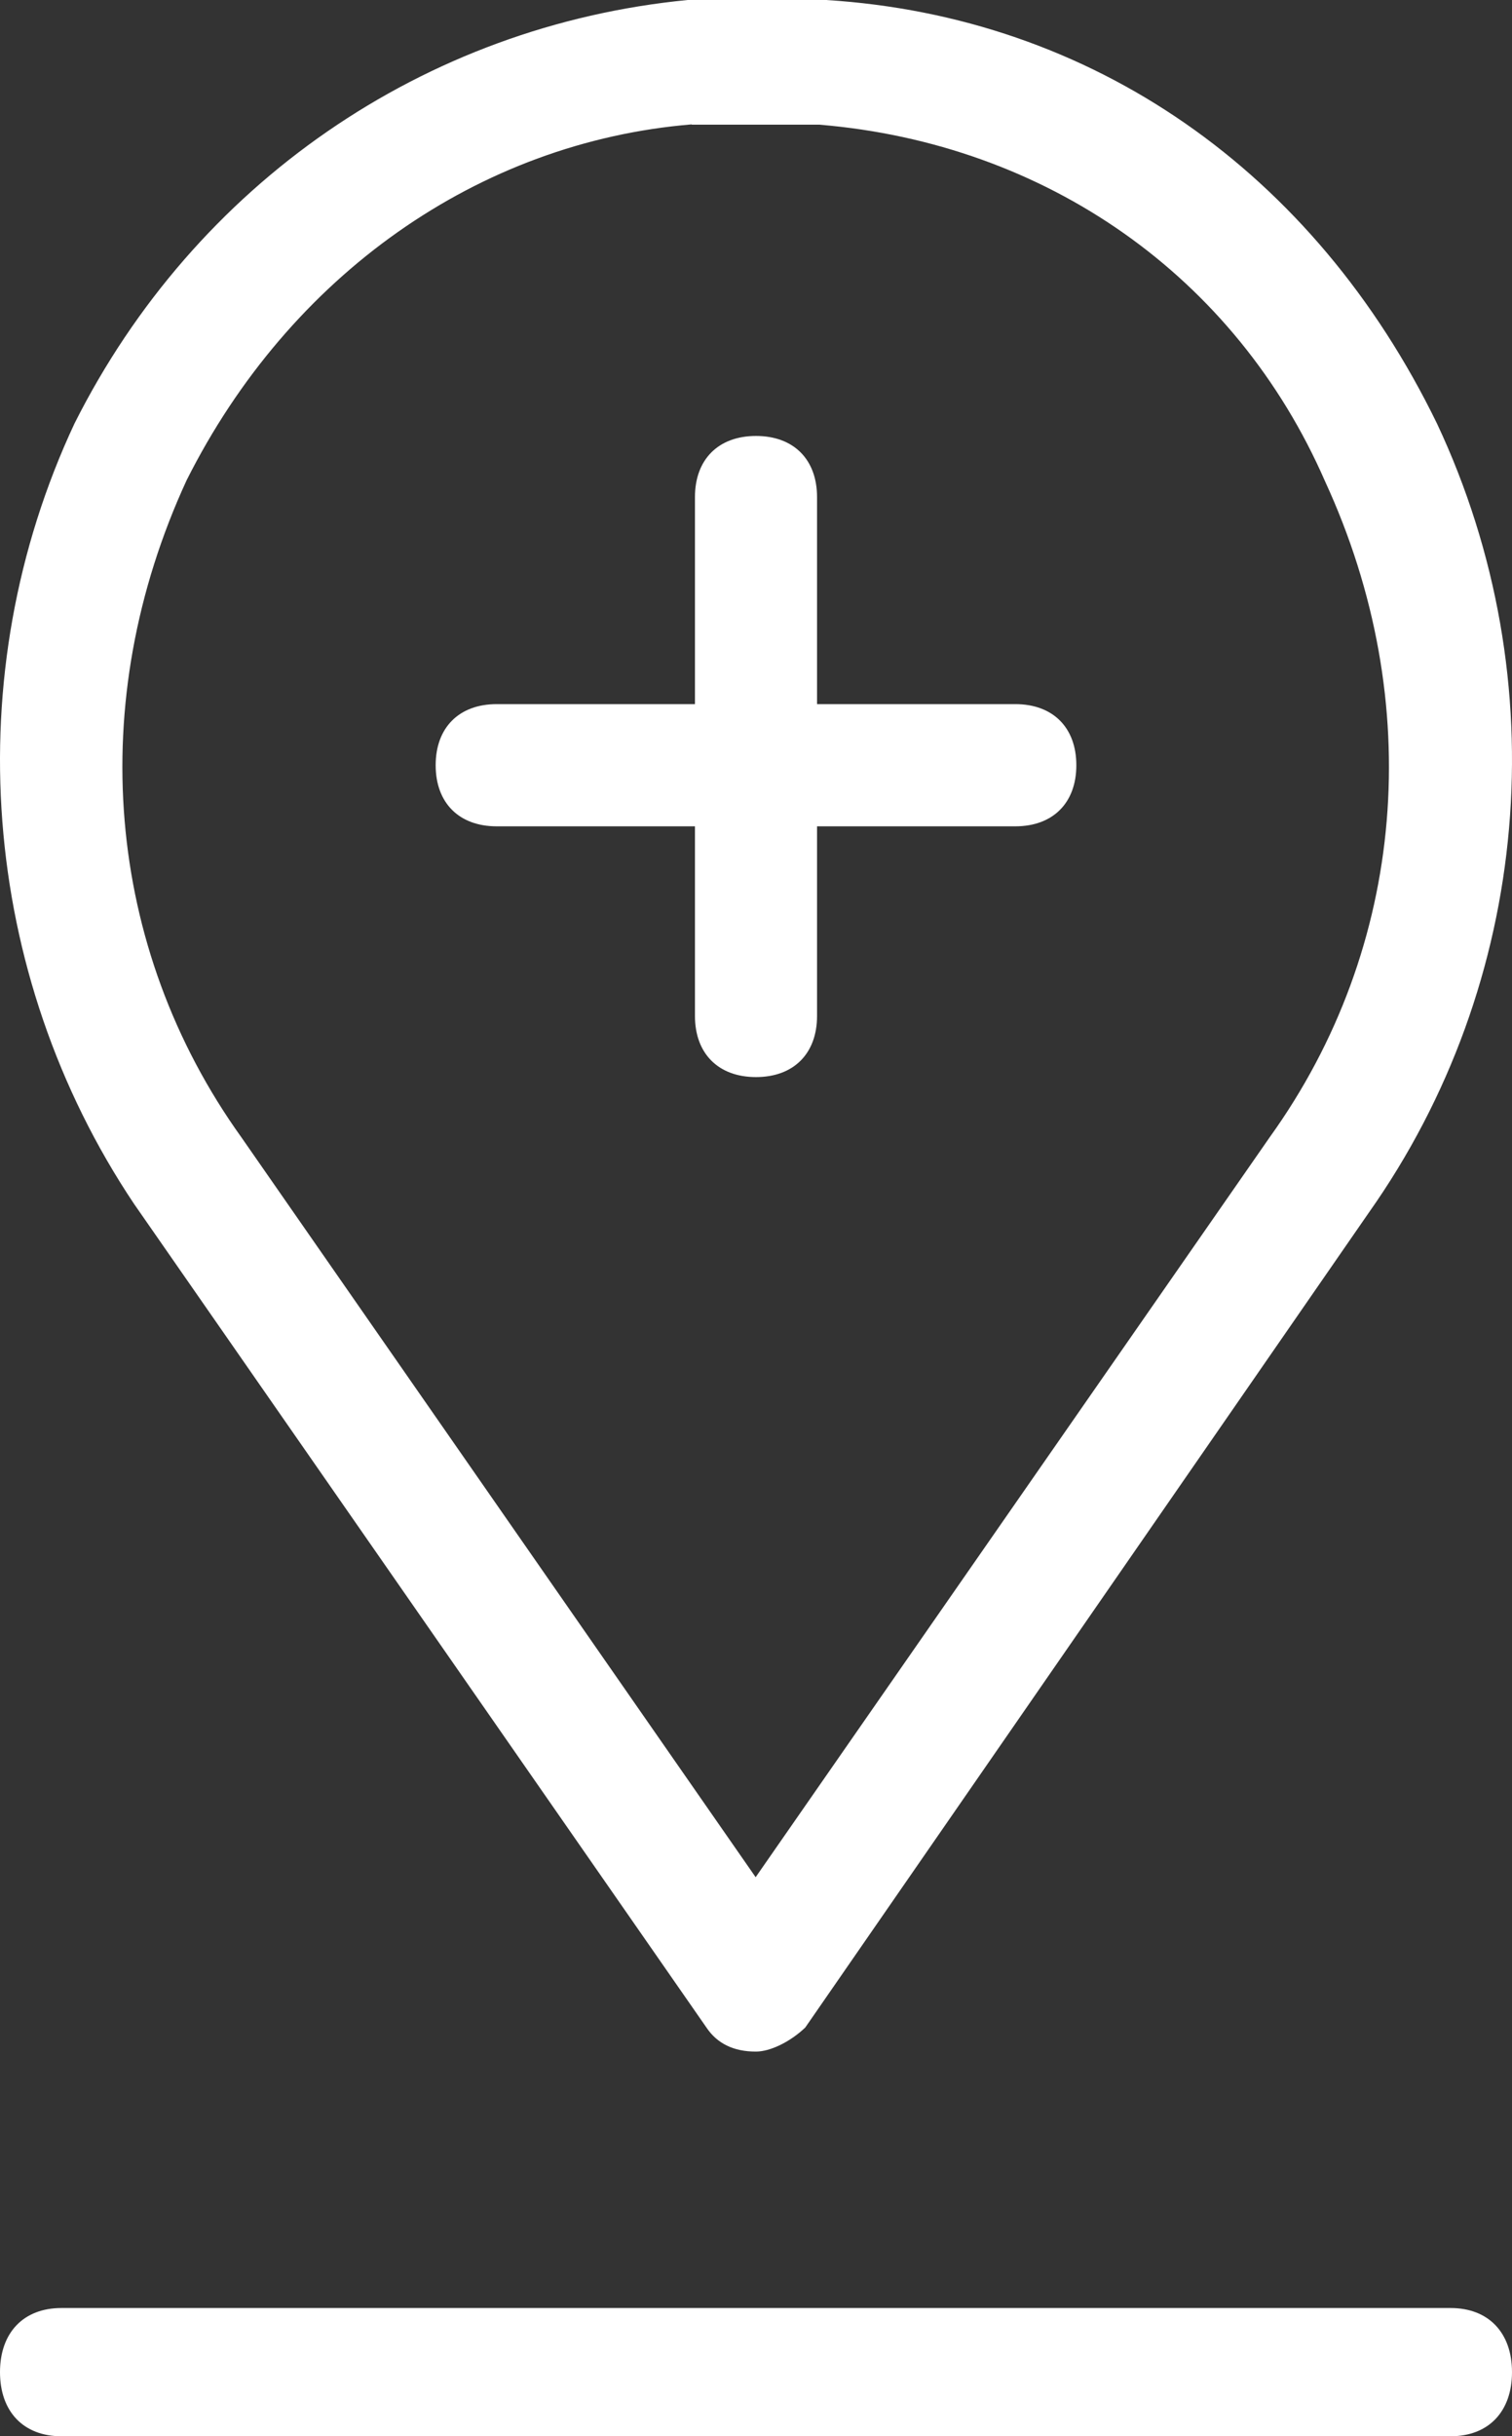
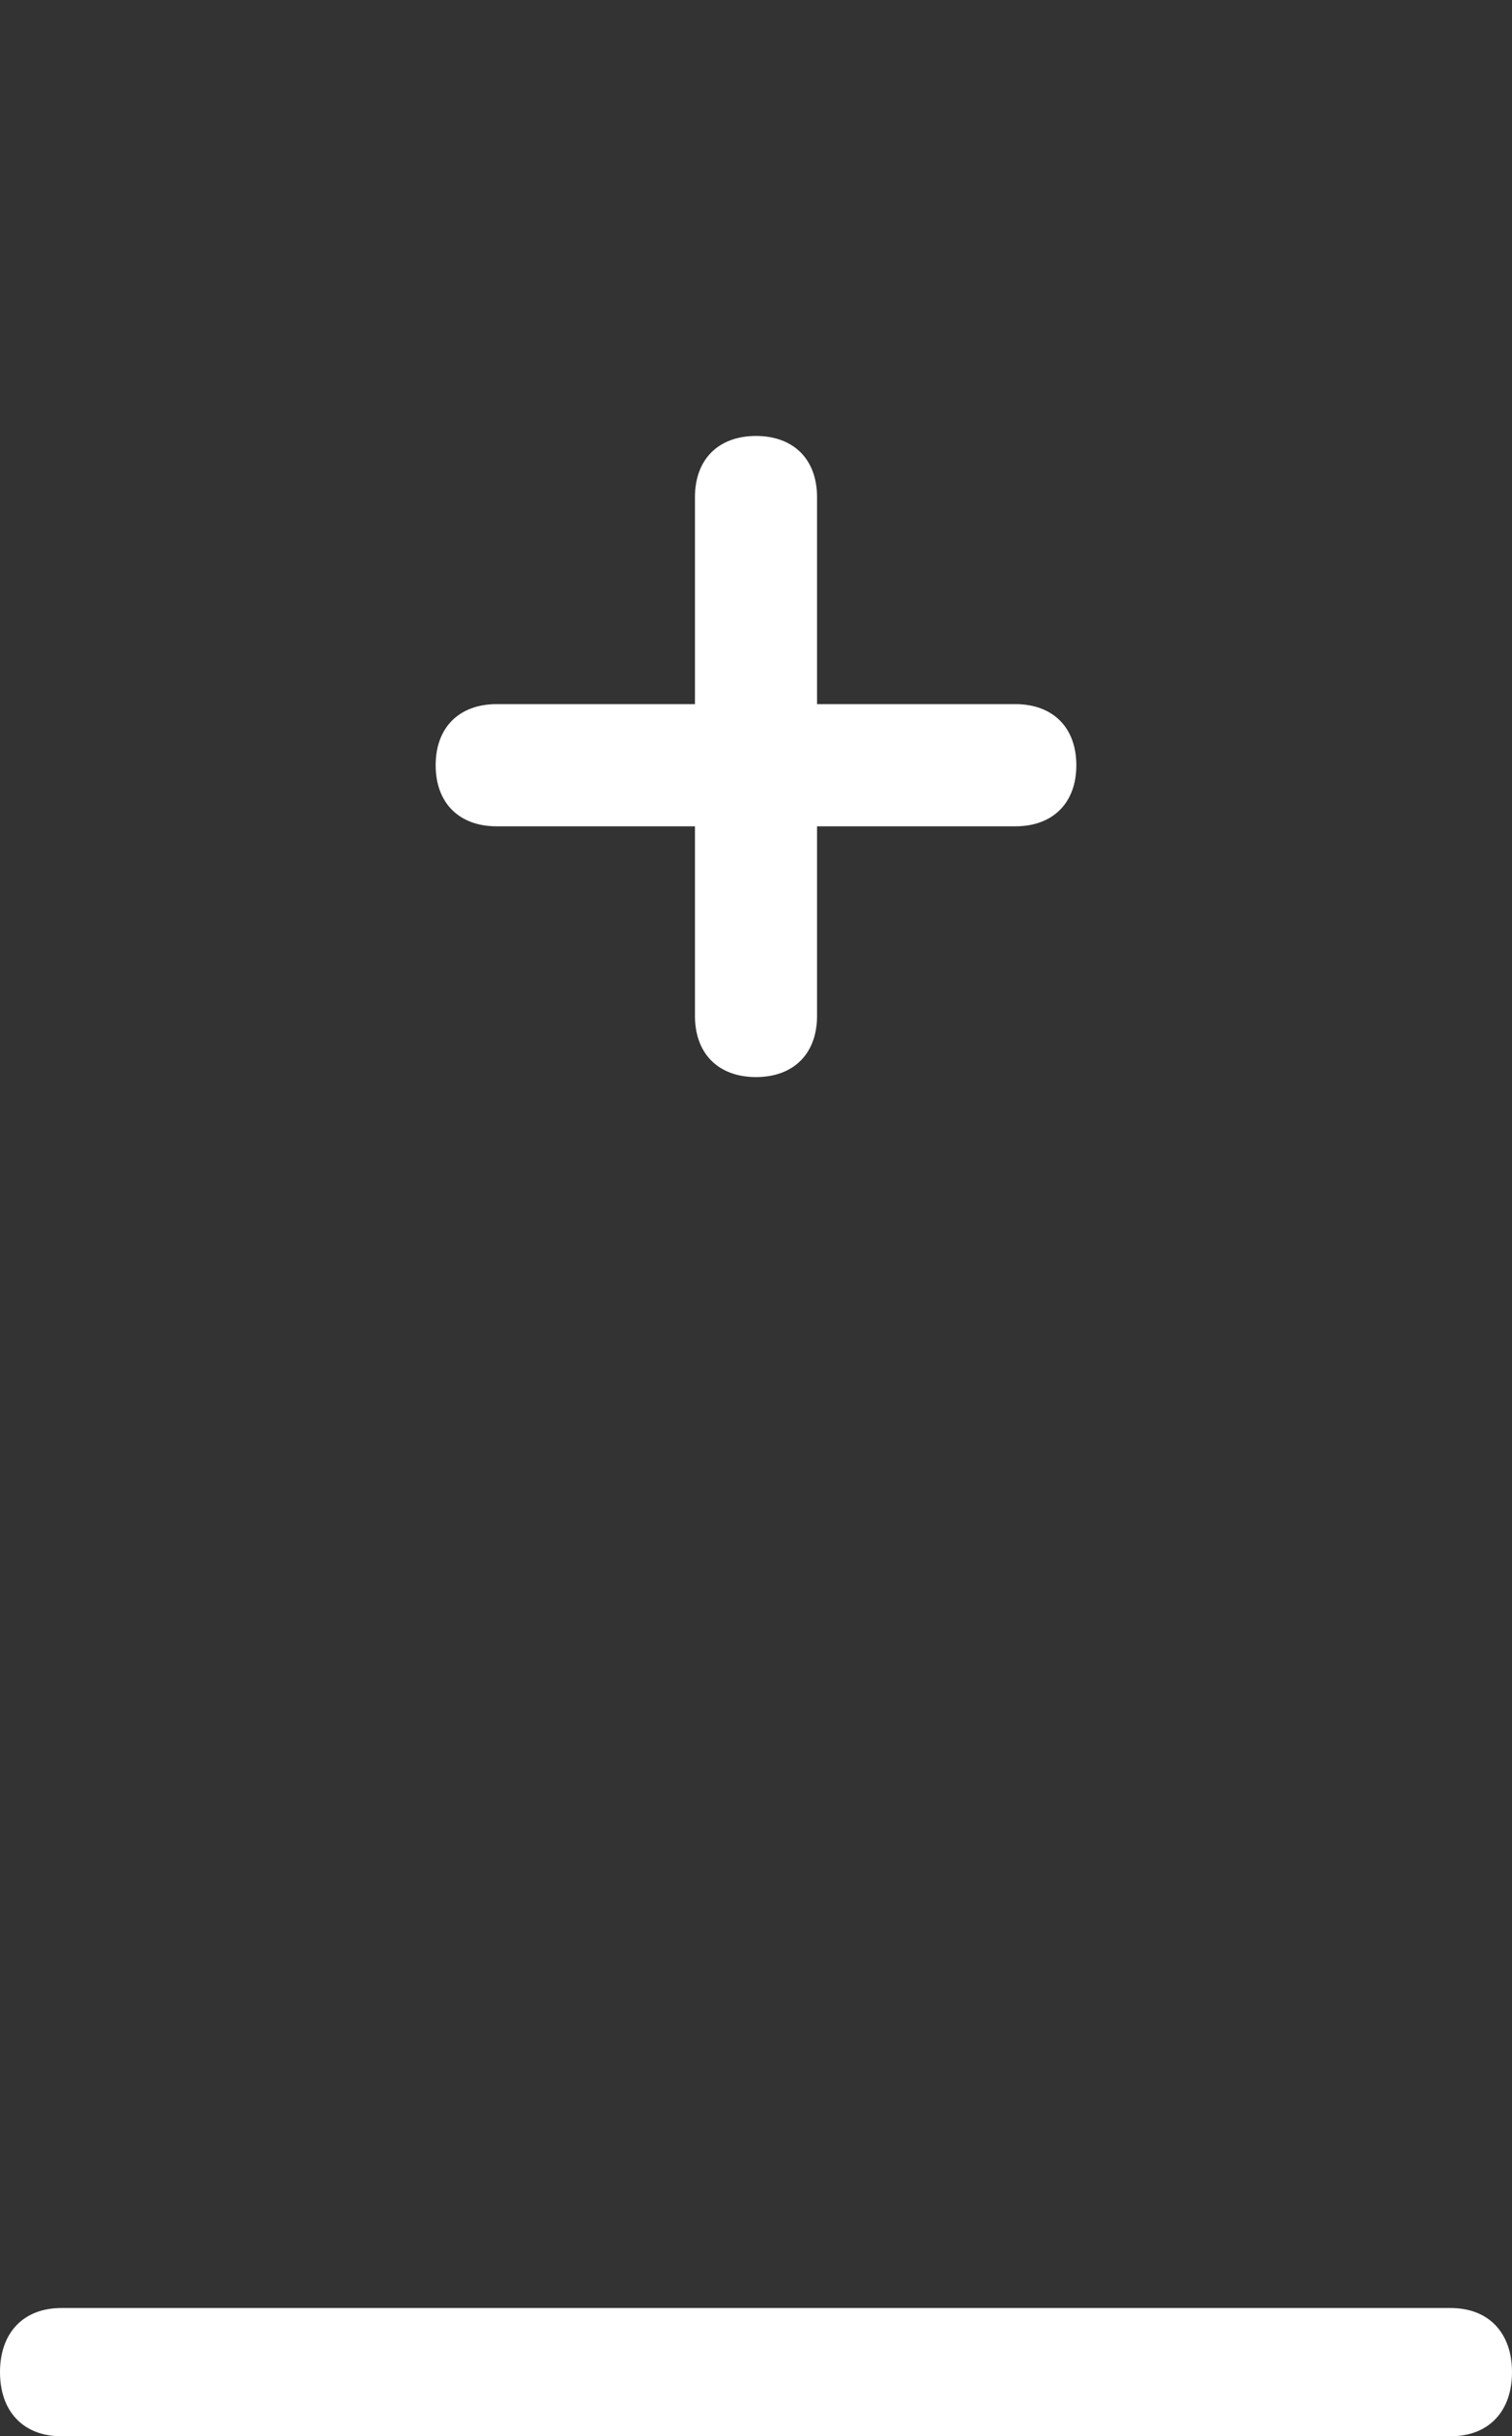
<svg xmlns="http://www.w3.org/2000/svg" width="59px" height="95px" viewBox="0 0 59 95" version="1.1">
  <rect x="0" y="0" width="59" height="95" fill="#333333" stroke="none" />
  <title>find-msl</title>
  <g id="Page-1" stroke="none" stroke-width="1" fill="none" fill-rule="evenodd">
    <g id="Home" transform="translate(-1117, -2120)" fill="#FFFFFF">
      <g id="Group-3" transform="translate(240, 2069)">
        <g id="find-msl" transform="translate(877, 51)" fill-rule="nonzero">
-           <path d="M29.486,80 C28.631,80 27.99,79.688 27.575,79.075 L5.234,46.95 C-0.789,37.962 -1.681,26.3 2.908,16.512 C7.61,7.162 16.549,1 26.833,0 L32.24,0 C42.612,0.65 51.287,6.675 56.077,16.525 C60.78,26.538 59.749,38.325 53.412,47.288 L31.422,79.062 C30.831,79.625 30.052,80 29.499,80 L29.486,80 Z M26.997,4.85 C18.674,5.537 11.306,10.725 7.283,18.725 C3.297,27.363 4.102,36.938 9.42,44.35 L29.486,73.2 L49.552,44.337 C54.87,36.938 55.675,27.375 51.702,18.762 C48.219,10.787 40.839,5.6 31.976,4.862 L27.035,4.862 C27.035,4.862 26.984,4.862 26.984,4.862 L26.997,4.85 Z" id="Shape" />
          <path d="M2.393,95 C0.918,95 0,94.041 0,92.5 C0,90.959 0.918,90 2.393,90 L56.607,90 C58.082,90 59,90.959 59,92.5 C59,94.041 58.082,95 56.607,95 L2.393,95 Z" id="Path" />
          <path d="M29.5,42 C28.032,42 27.118,41.086 27.118,39.617 L27.118,32.222 L19.382,32.222 C17.913,32.222 17,31.309 17,29.84 C17,28.37 17.913,27.457 19.382,27.457 L27.118,27.457 L27.118,19.383 C27.118,17.914 28.032,17 29.5,17 C30.968,17 31.882,17.914 31.882,19.383 L31.882,27.457 L39.618,27.457 C41.087,27.457 42,28.37 42,29.84 C42,31.309 41.087,32.222 39.618,32.222 L31.882,32.222 L31.882,39.617 C31.882,41.086 30.968,42 29.5,42 L29.5,42 Z" id="Path" />
        </g>
      </g>
    </g>
  </g>
</svg>